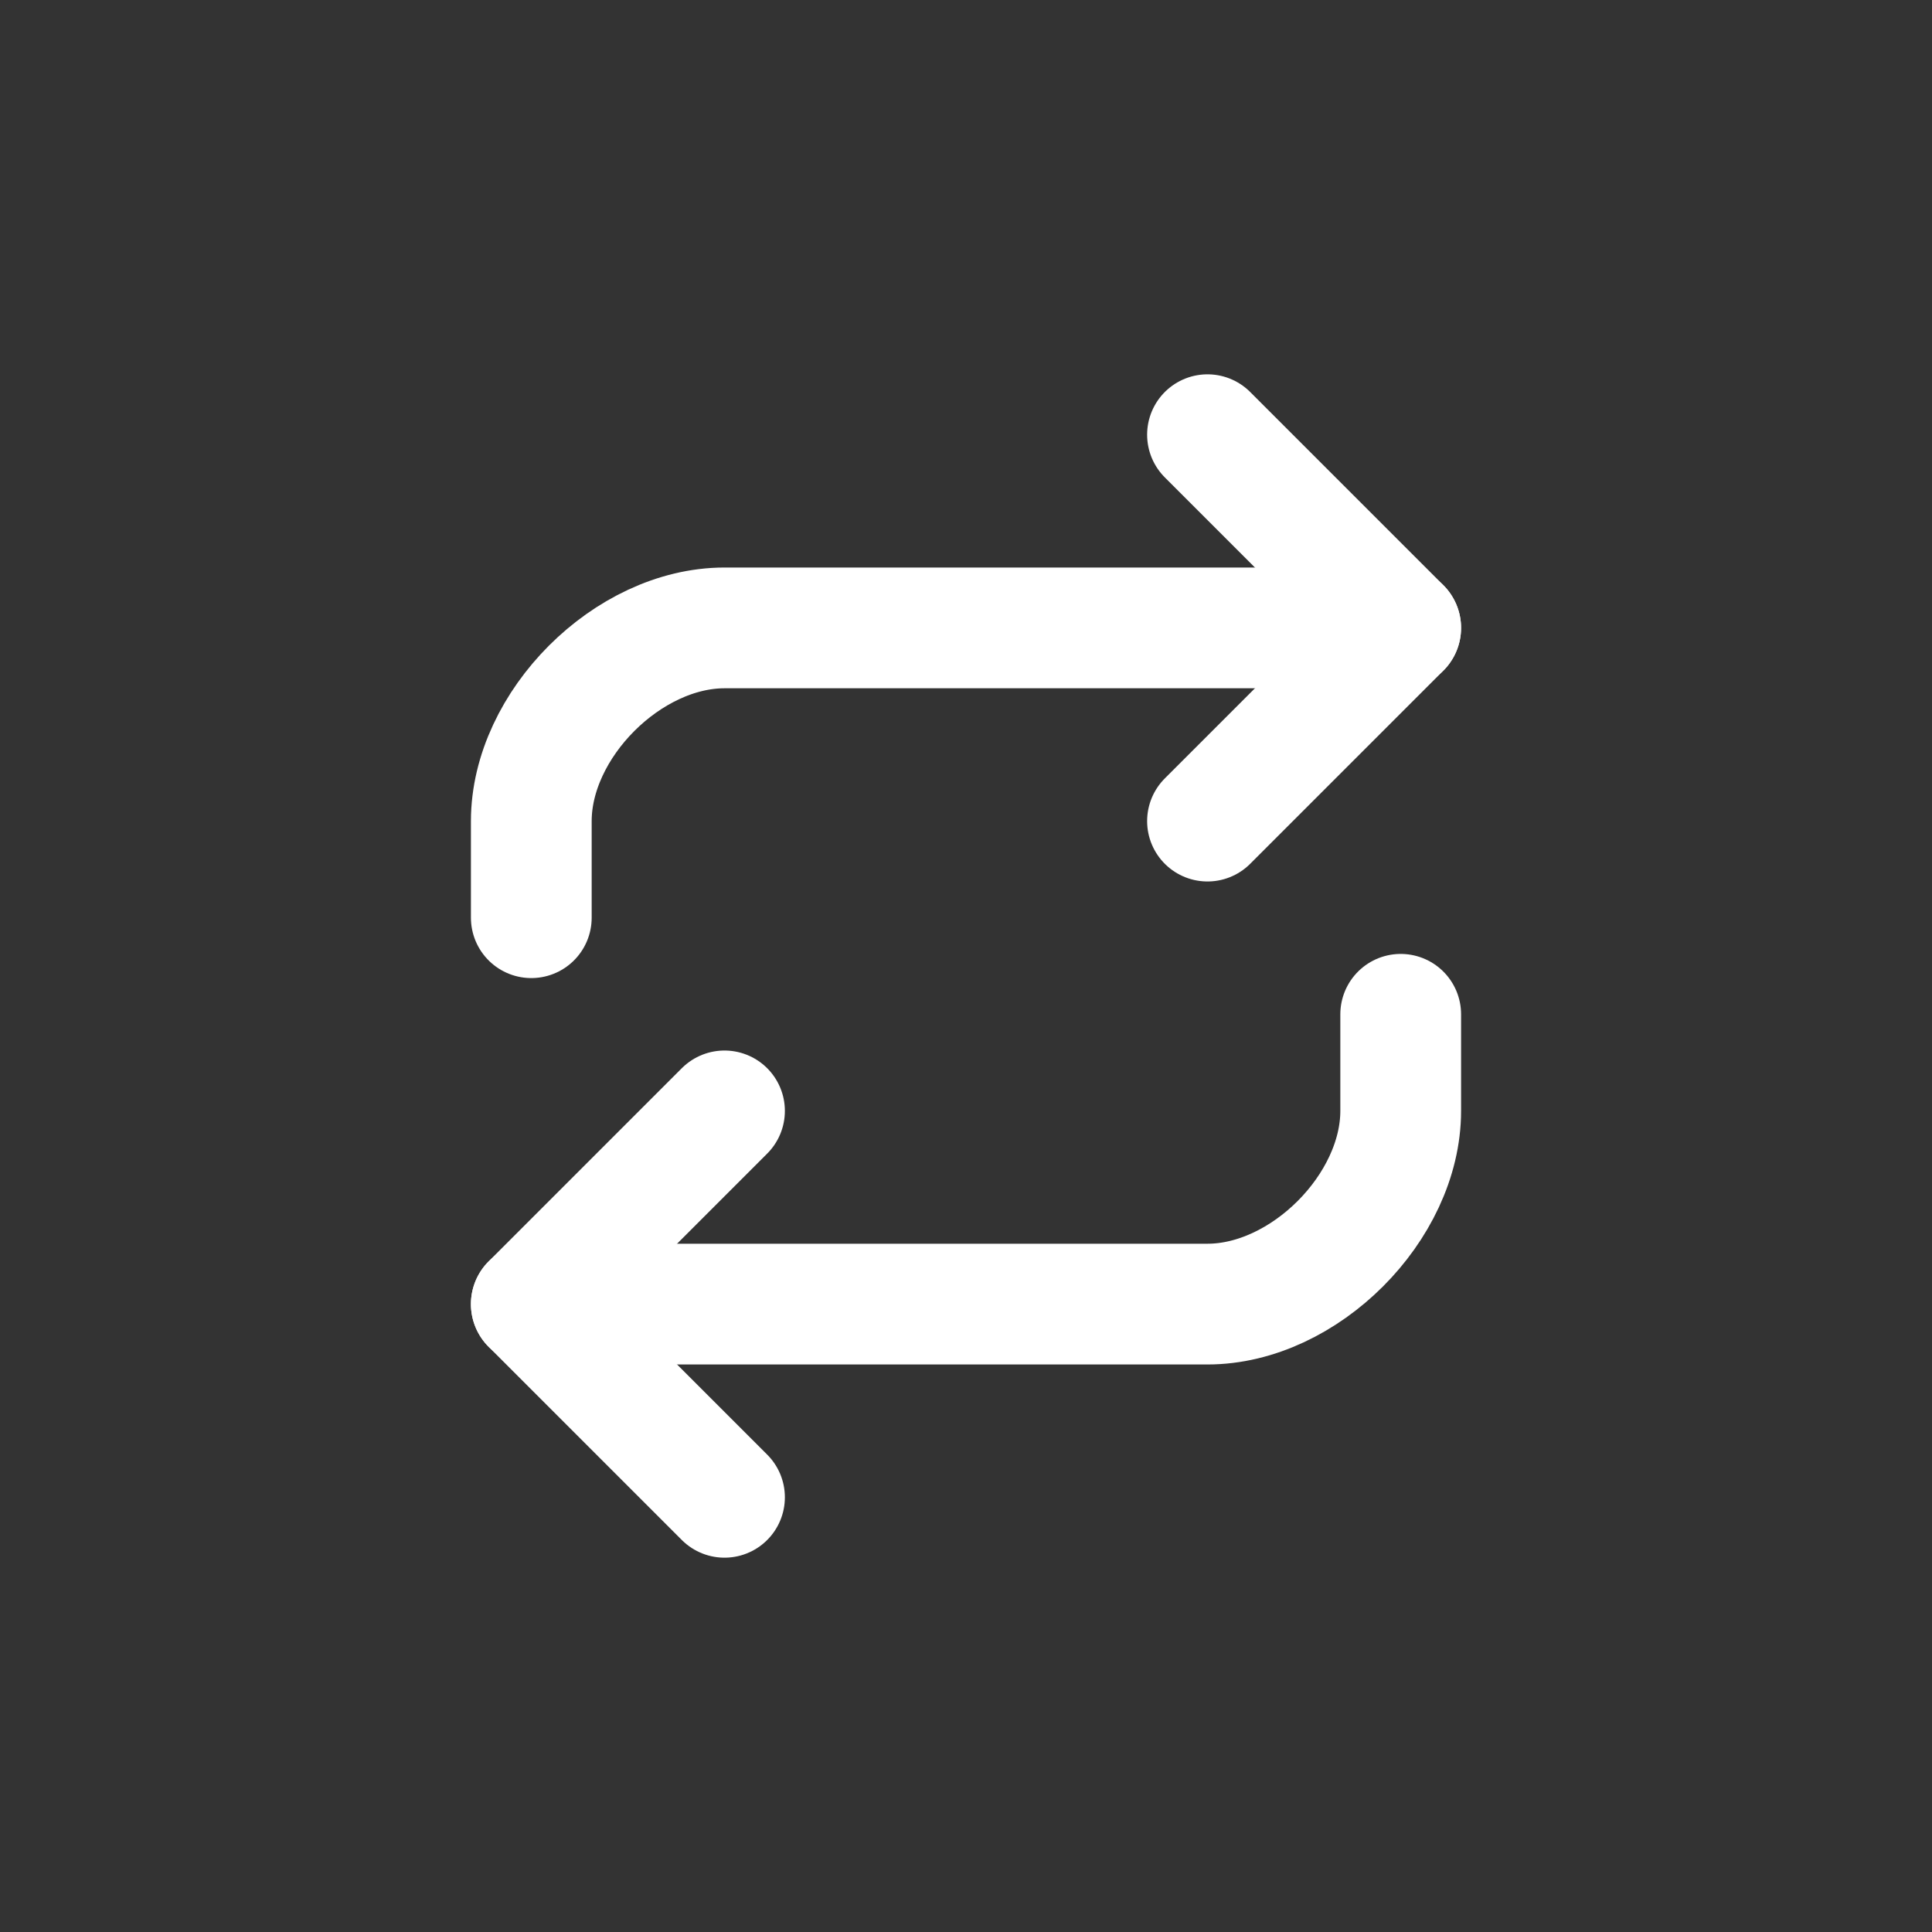
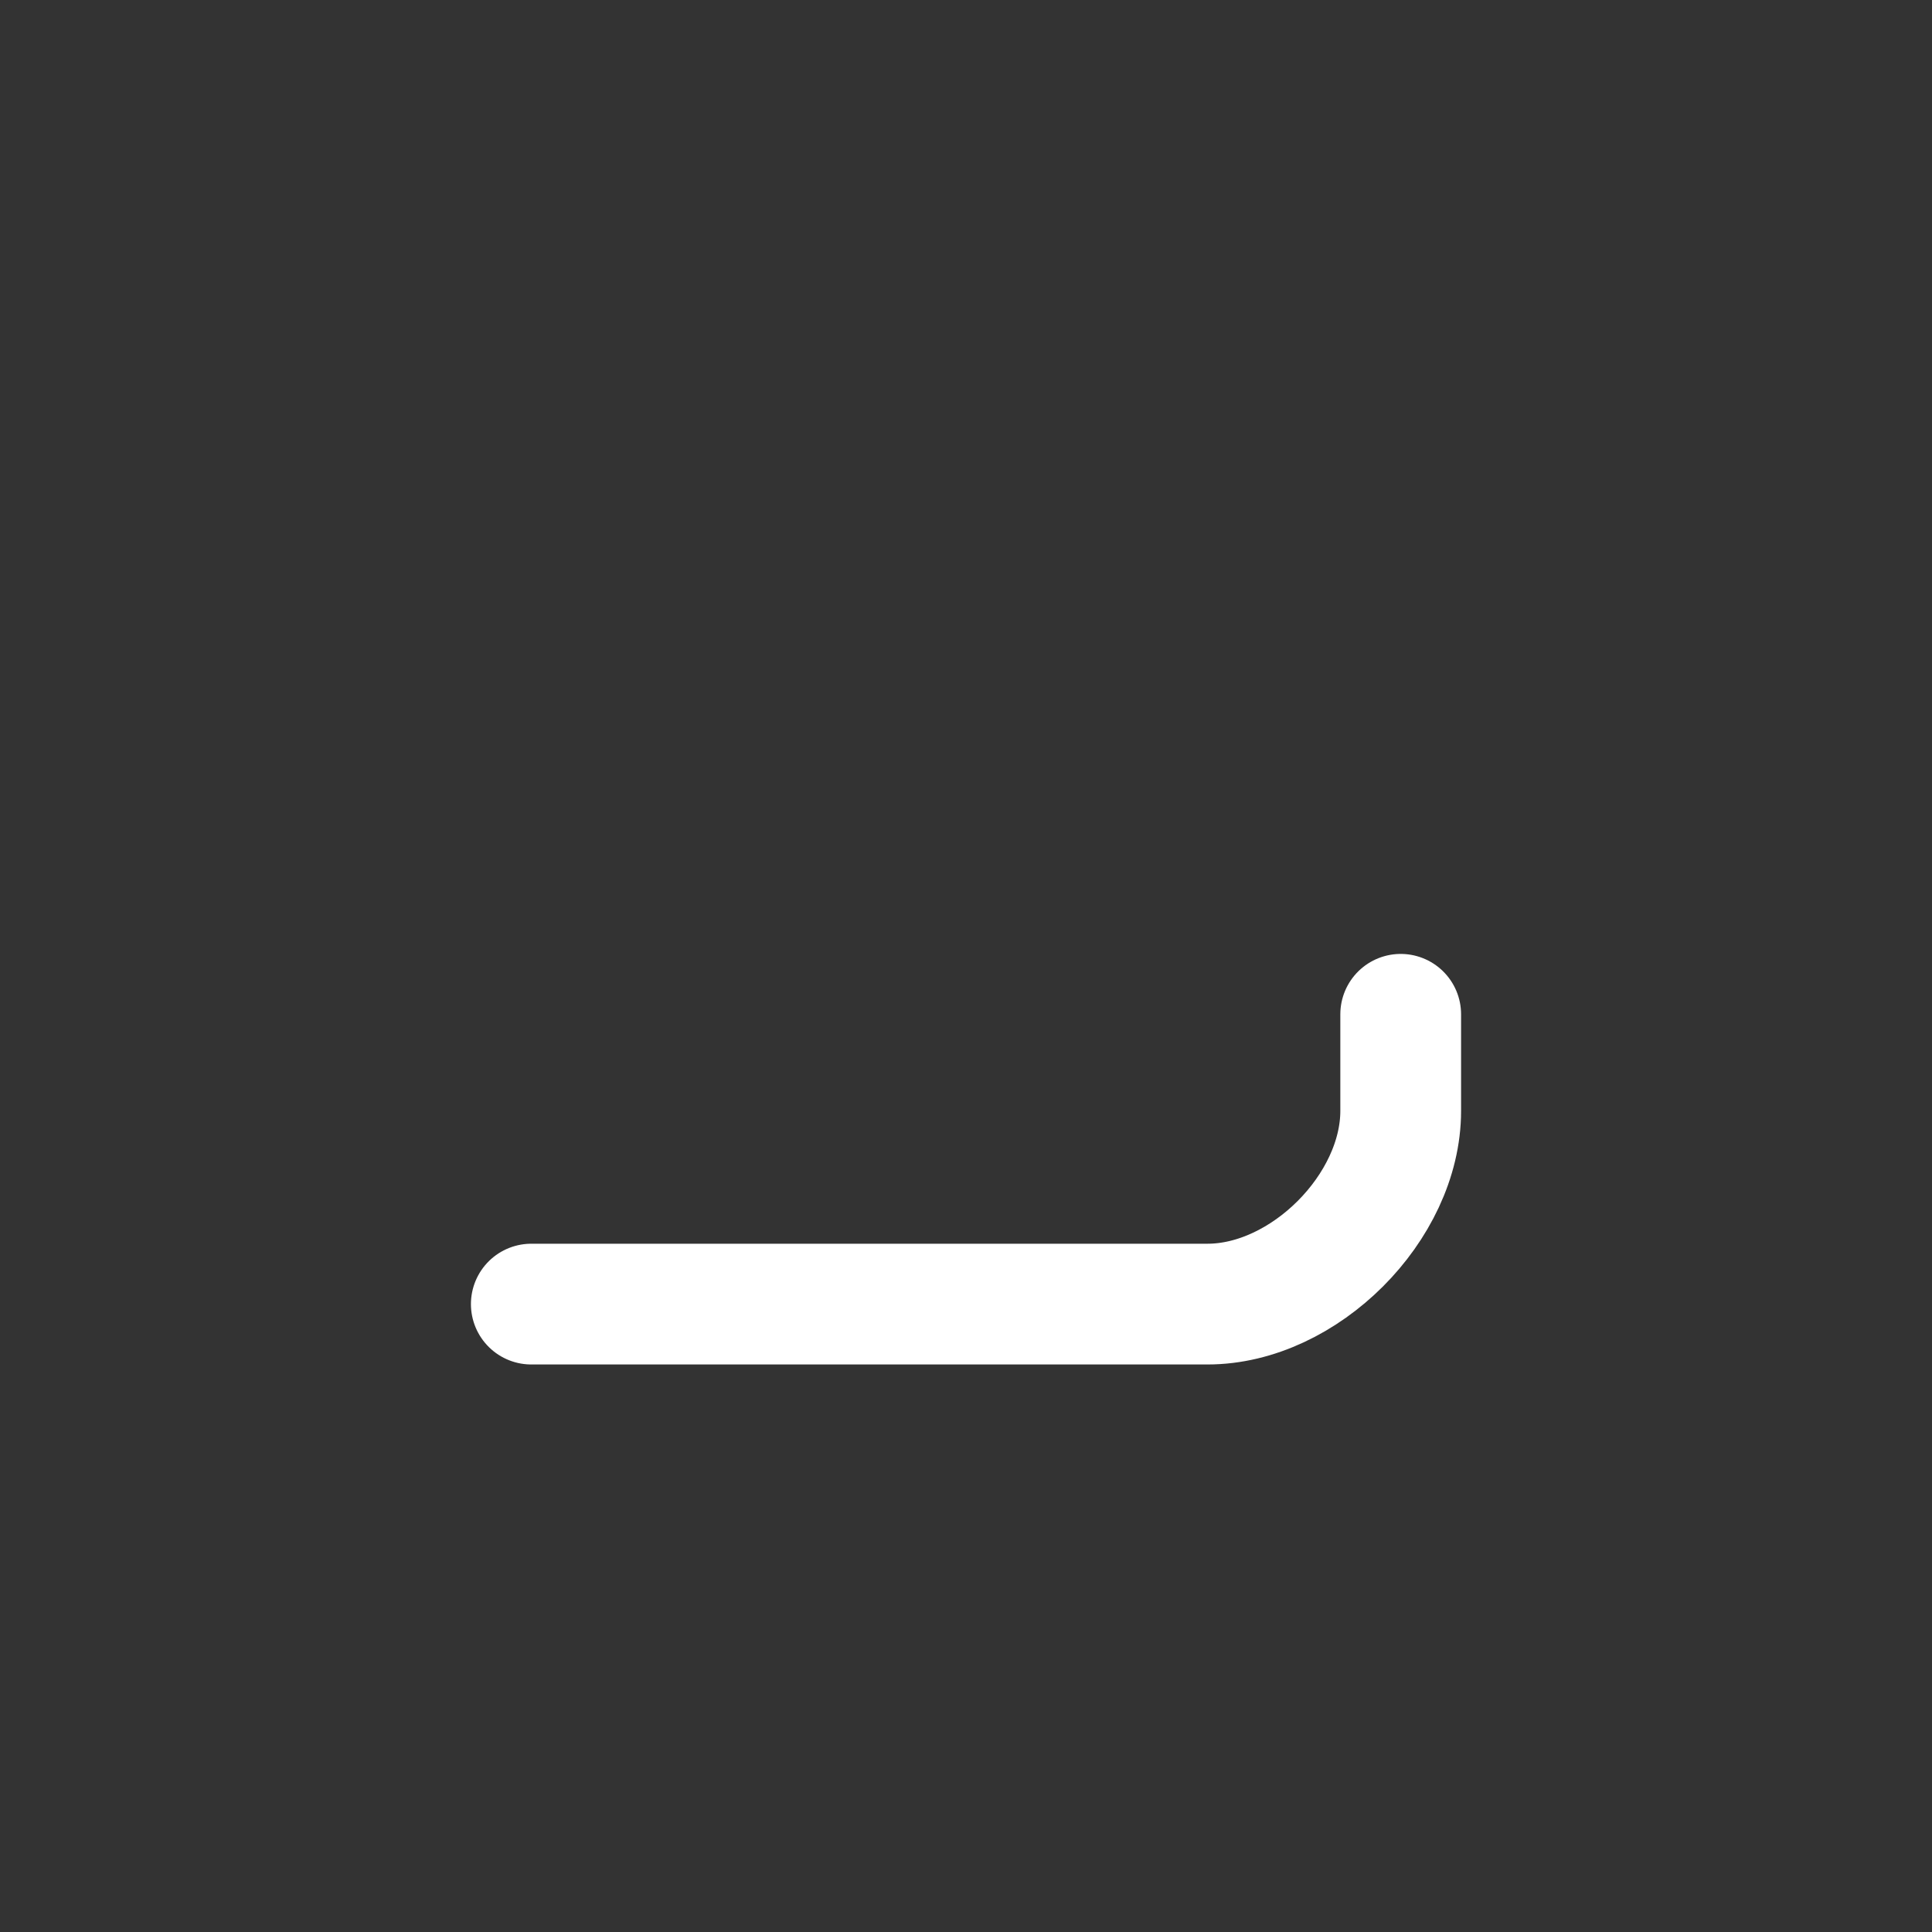
<svg xmlns="http://www.w3.org/2000/svg" version="1.1" id="Layer_1" x="0px" y="0px" viewBox="0 0 16 16" style="enable-background:new 0 0 16 16;" xml:space="preserve">
  <rect x="0" y="0" width="16" height="16" fill="#333333" stroke="none" />
  <style type="text/css">
	.st0{fill:none;stroke:#FFFFFF;stroke-linecap:round;stroke-linejoin:round;}
</style>
-   <path class="st0" d="M10,3.6l1.6,1.6L10,6.8" />
-   <path class="st0" d="M4.4,7.6V6.8c0-0.4,0.2-0.8,0.5-1.1C5.2,5.4,5.6,5.2,6,5.2h5.6" />
-   <path class="st0" d="M6,12.4l-1.6-1.6L6,9.2" />
  <path class="st0" d="M11.6,8.4v0.8c0,0.4-0.2,0.8-0.5,1.1c-0.3,0.3-0.7,0.5-1.1,0.5H4.4" />
</svg>